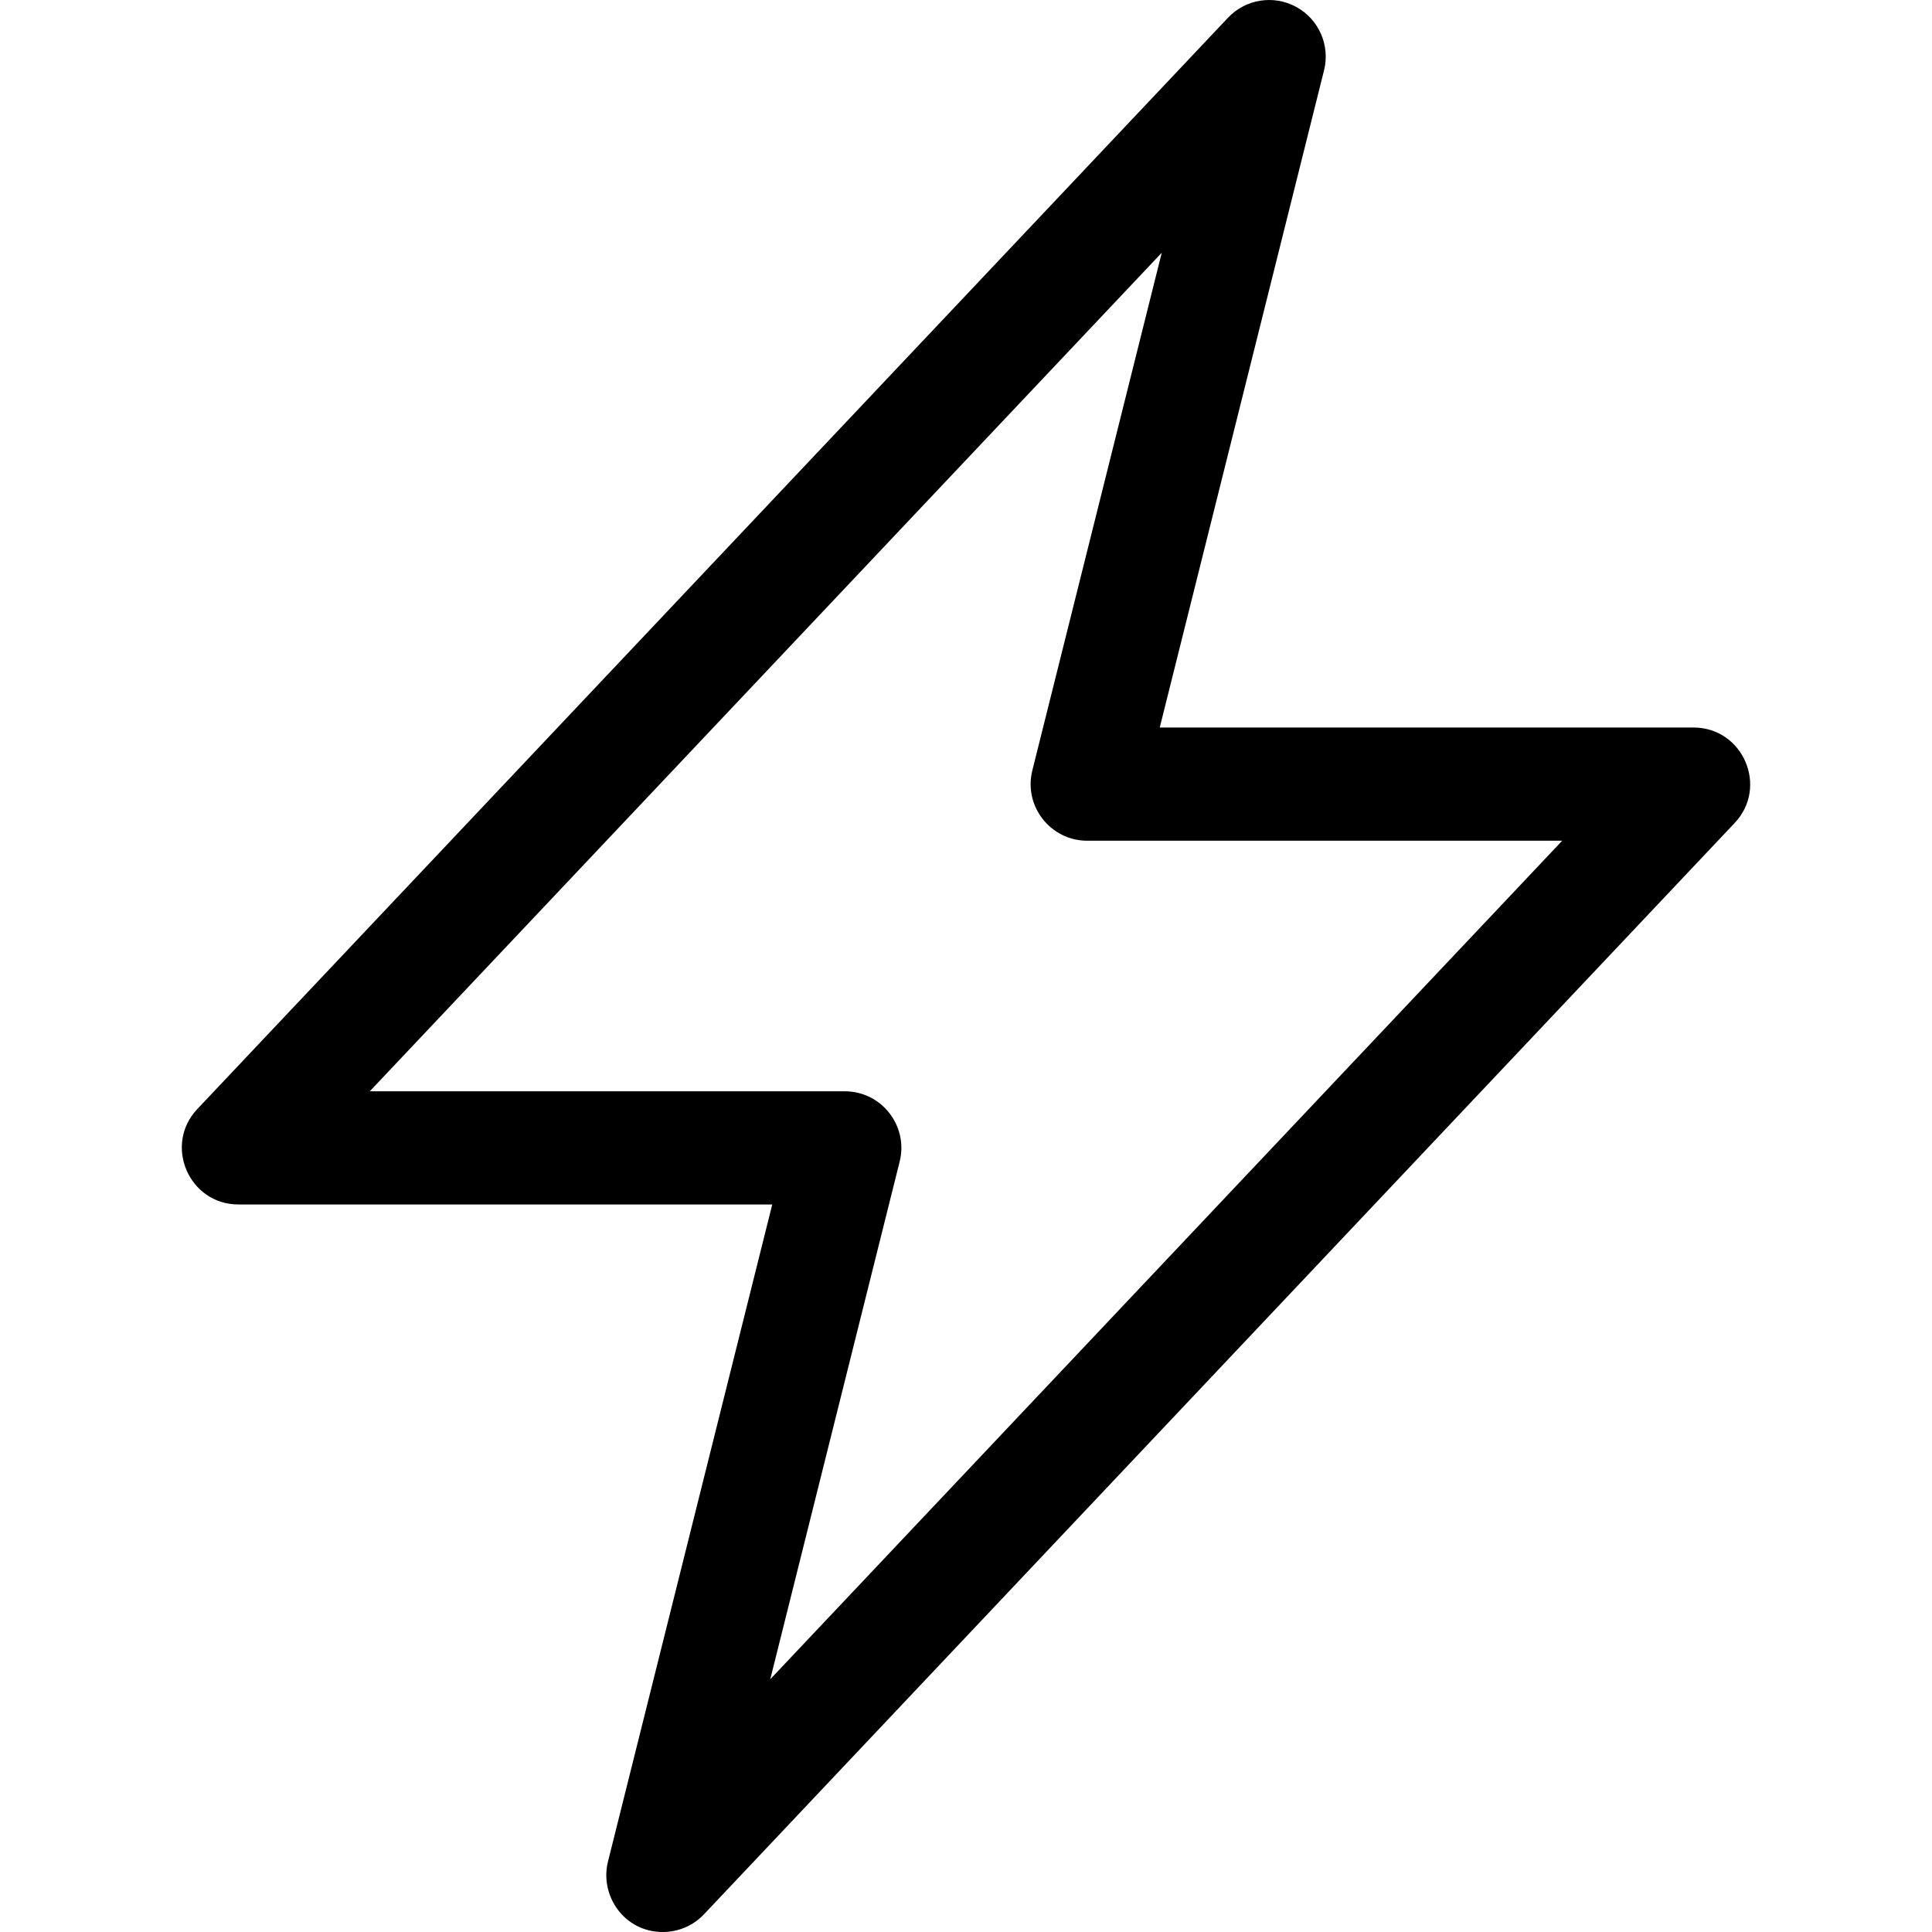
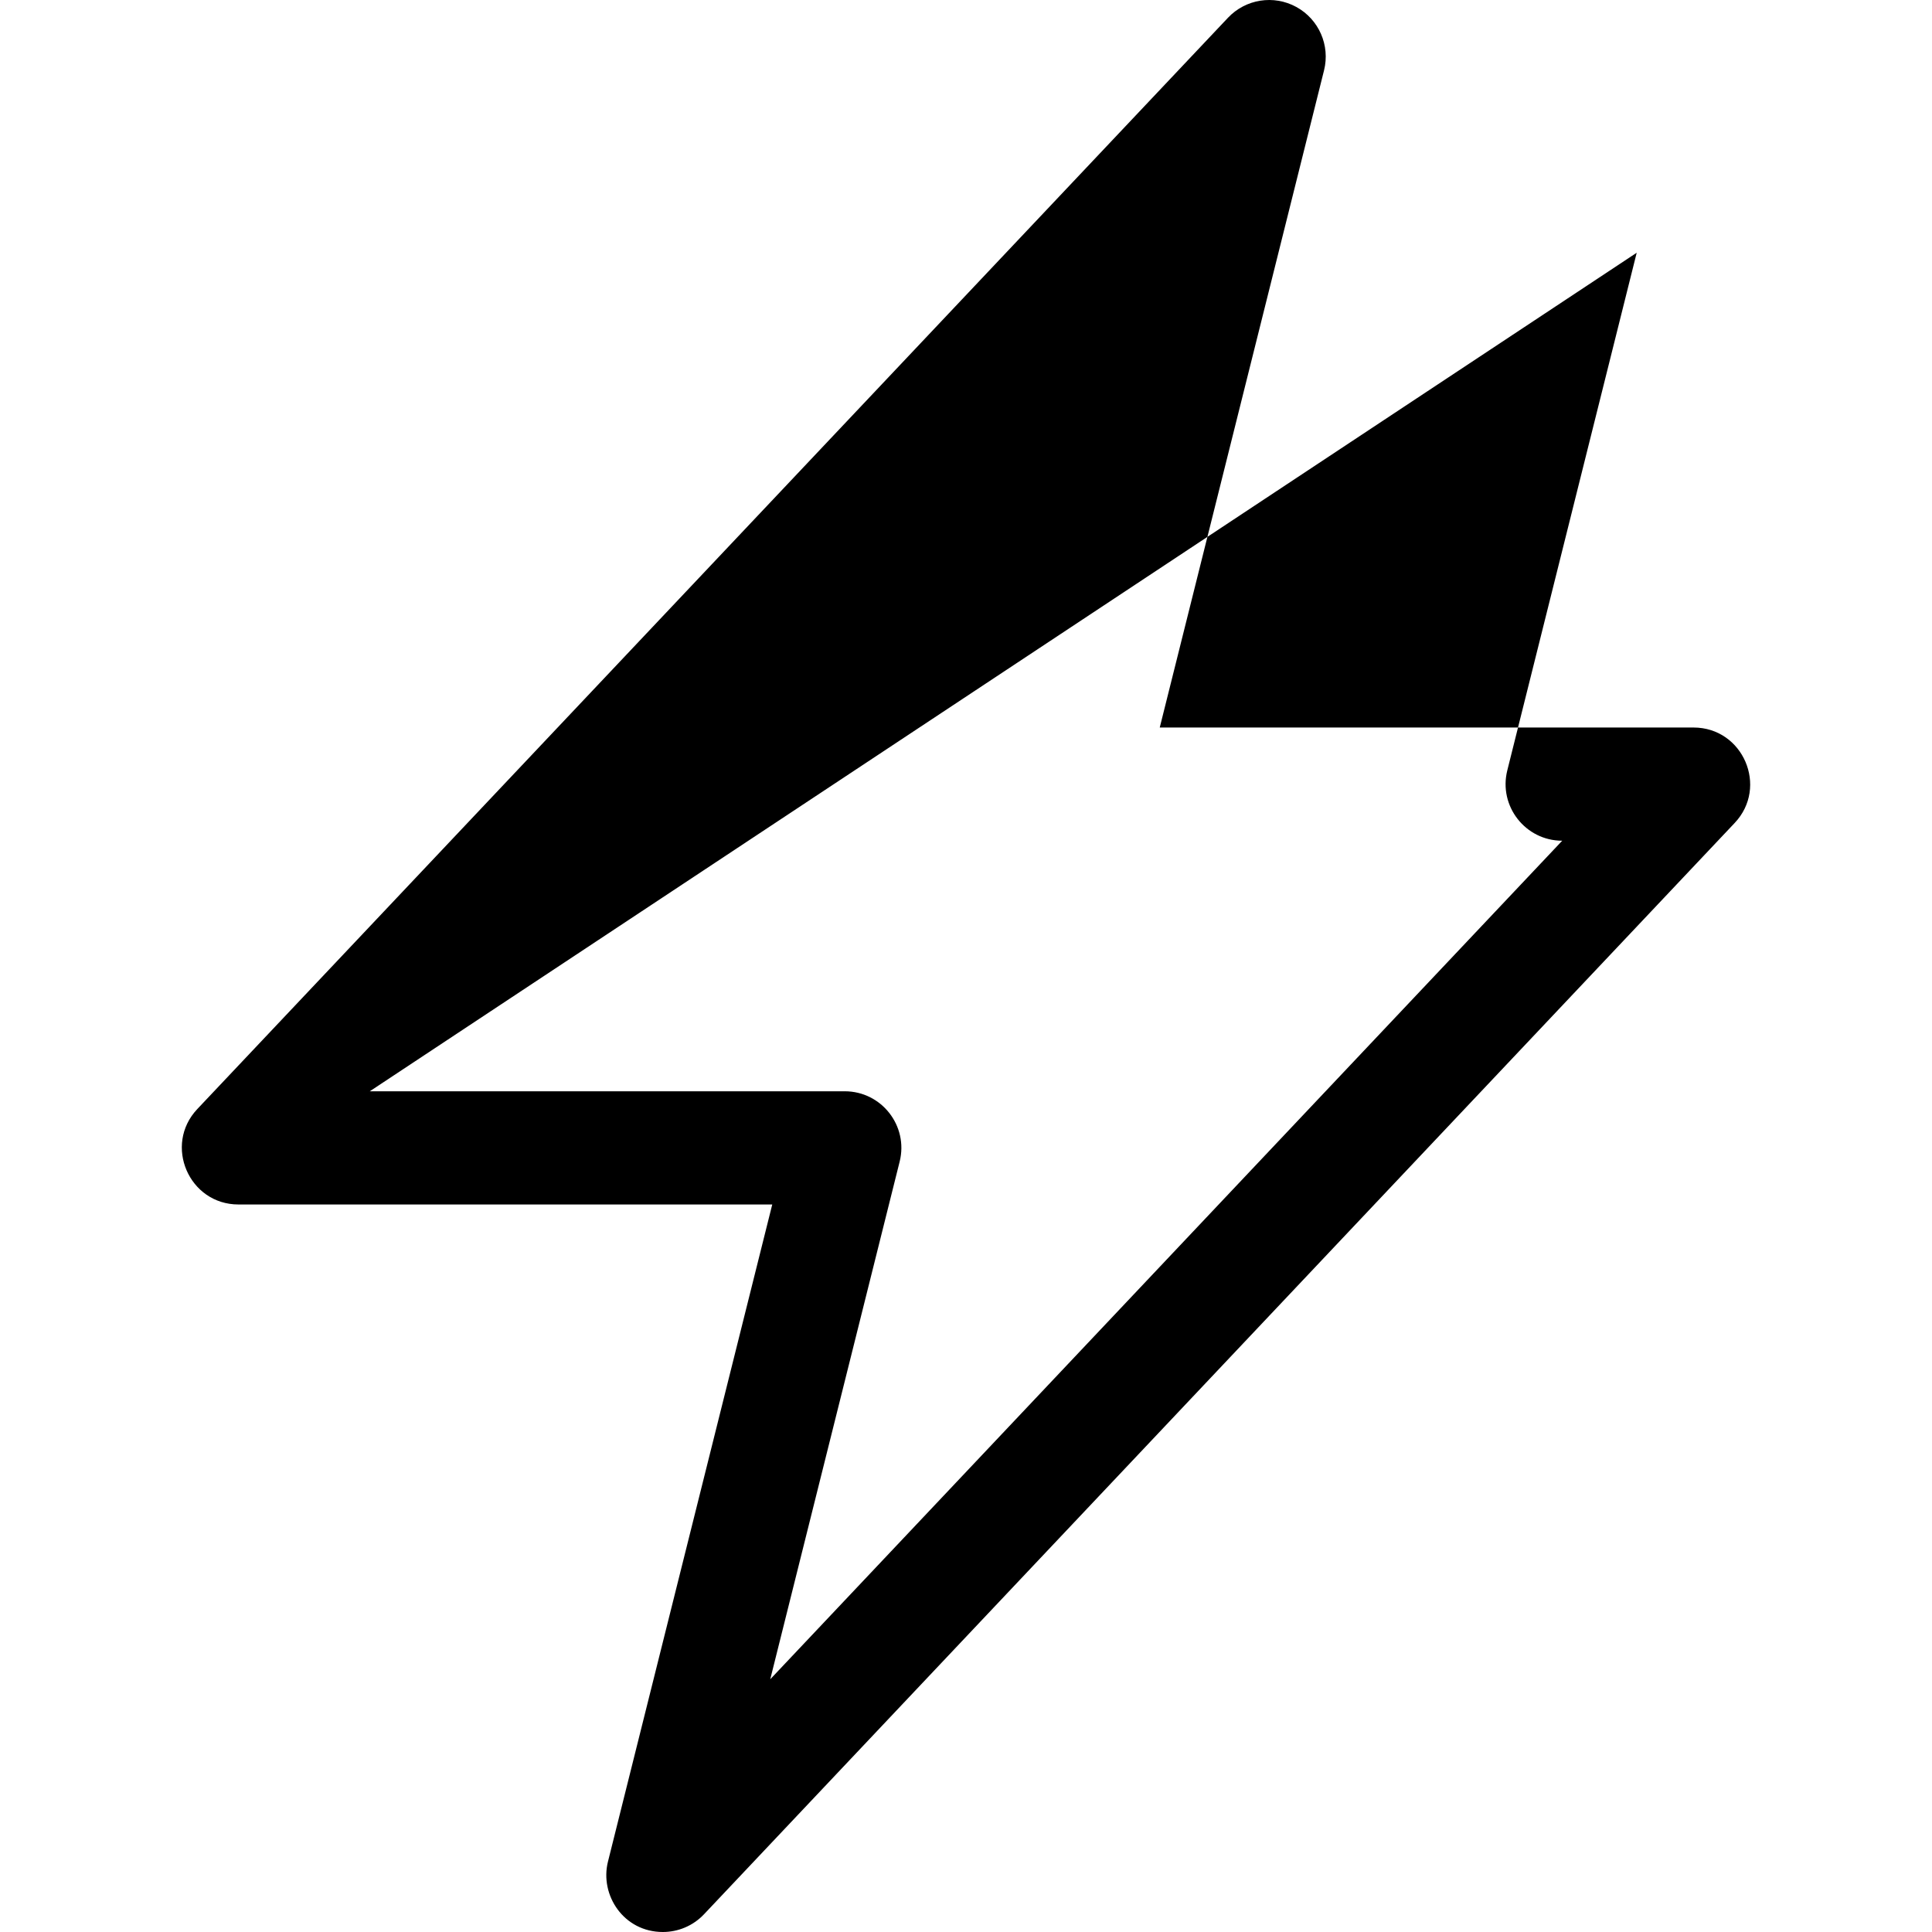
<svg xmlns="http://www.w3.org/2000/svg" height="512" width="512" xml:space="preserve" style="enable-background:new 0 0 512 512;" viewBox="0 0 512 512" y="0px" x="0px" id="Capa_1">
  <g>
    <g>
-       <path d="M175.661,512c-10.383,0-16.759-9.79-14.547-18.639L204.655,319.2H63.2c-13.124,0-19.926-15.748-10.905-25.299    L325.428,4.702c4.684-4.96,12.125-6.135,18.108-2.858c5.984,3.276,9.003,10.177,7.349,16.795L307.345,192.8H448.8    c13.124,0,19.926,15.748,10.905,25.299L186.572,507.299C183.662,510.379,179.688,512,175.661,512z M97.999,289.2h125.868    c9.744,0,16.919,9.17,14.552,18.638l-34.297,137.186L414.001,222.8H288.133c-9.744,0-16.919-9.17-14.552-18.638l34.297-137.186    L97.999,289.2z" />
+       <path d="M175.661,512c-10.383,0-16.759-9.79-14.547-18.639L204.655,319.2H63.2c-13.124,0-19.926-15.748-10.905-25.299    L325.428,4.702c4.684-4.96,12.125-6.135,18.108-2.858c5.984,3.276,9.003,10.177,7.349,16.795L307.345,192.8H448.8    c13.124,0,19.926,15.748,10.905,25.299L186.572,507.299C183.662,510.379,179.688,512,175.661,512z M97.999,289.2h125.868    c9.744,0,16.919,9.17,14.552,18.638l-34.297,137.186L414.001,222.8c-9.744,0-16.919-9.17-14.552-18.638l34.297-137.186    L97.999,289.2z" />
    </g>
  </g>
</svg>